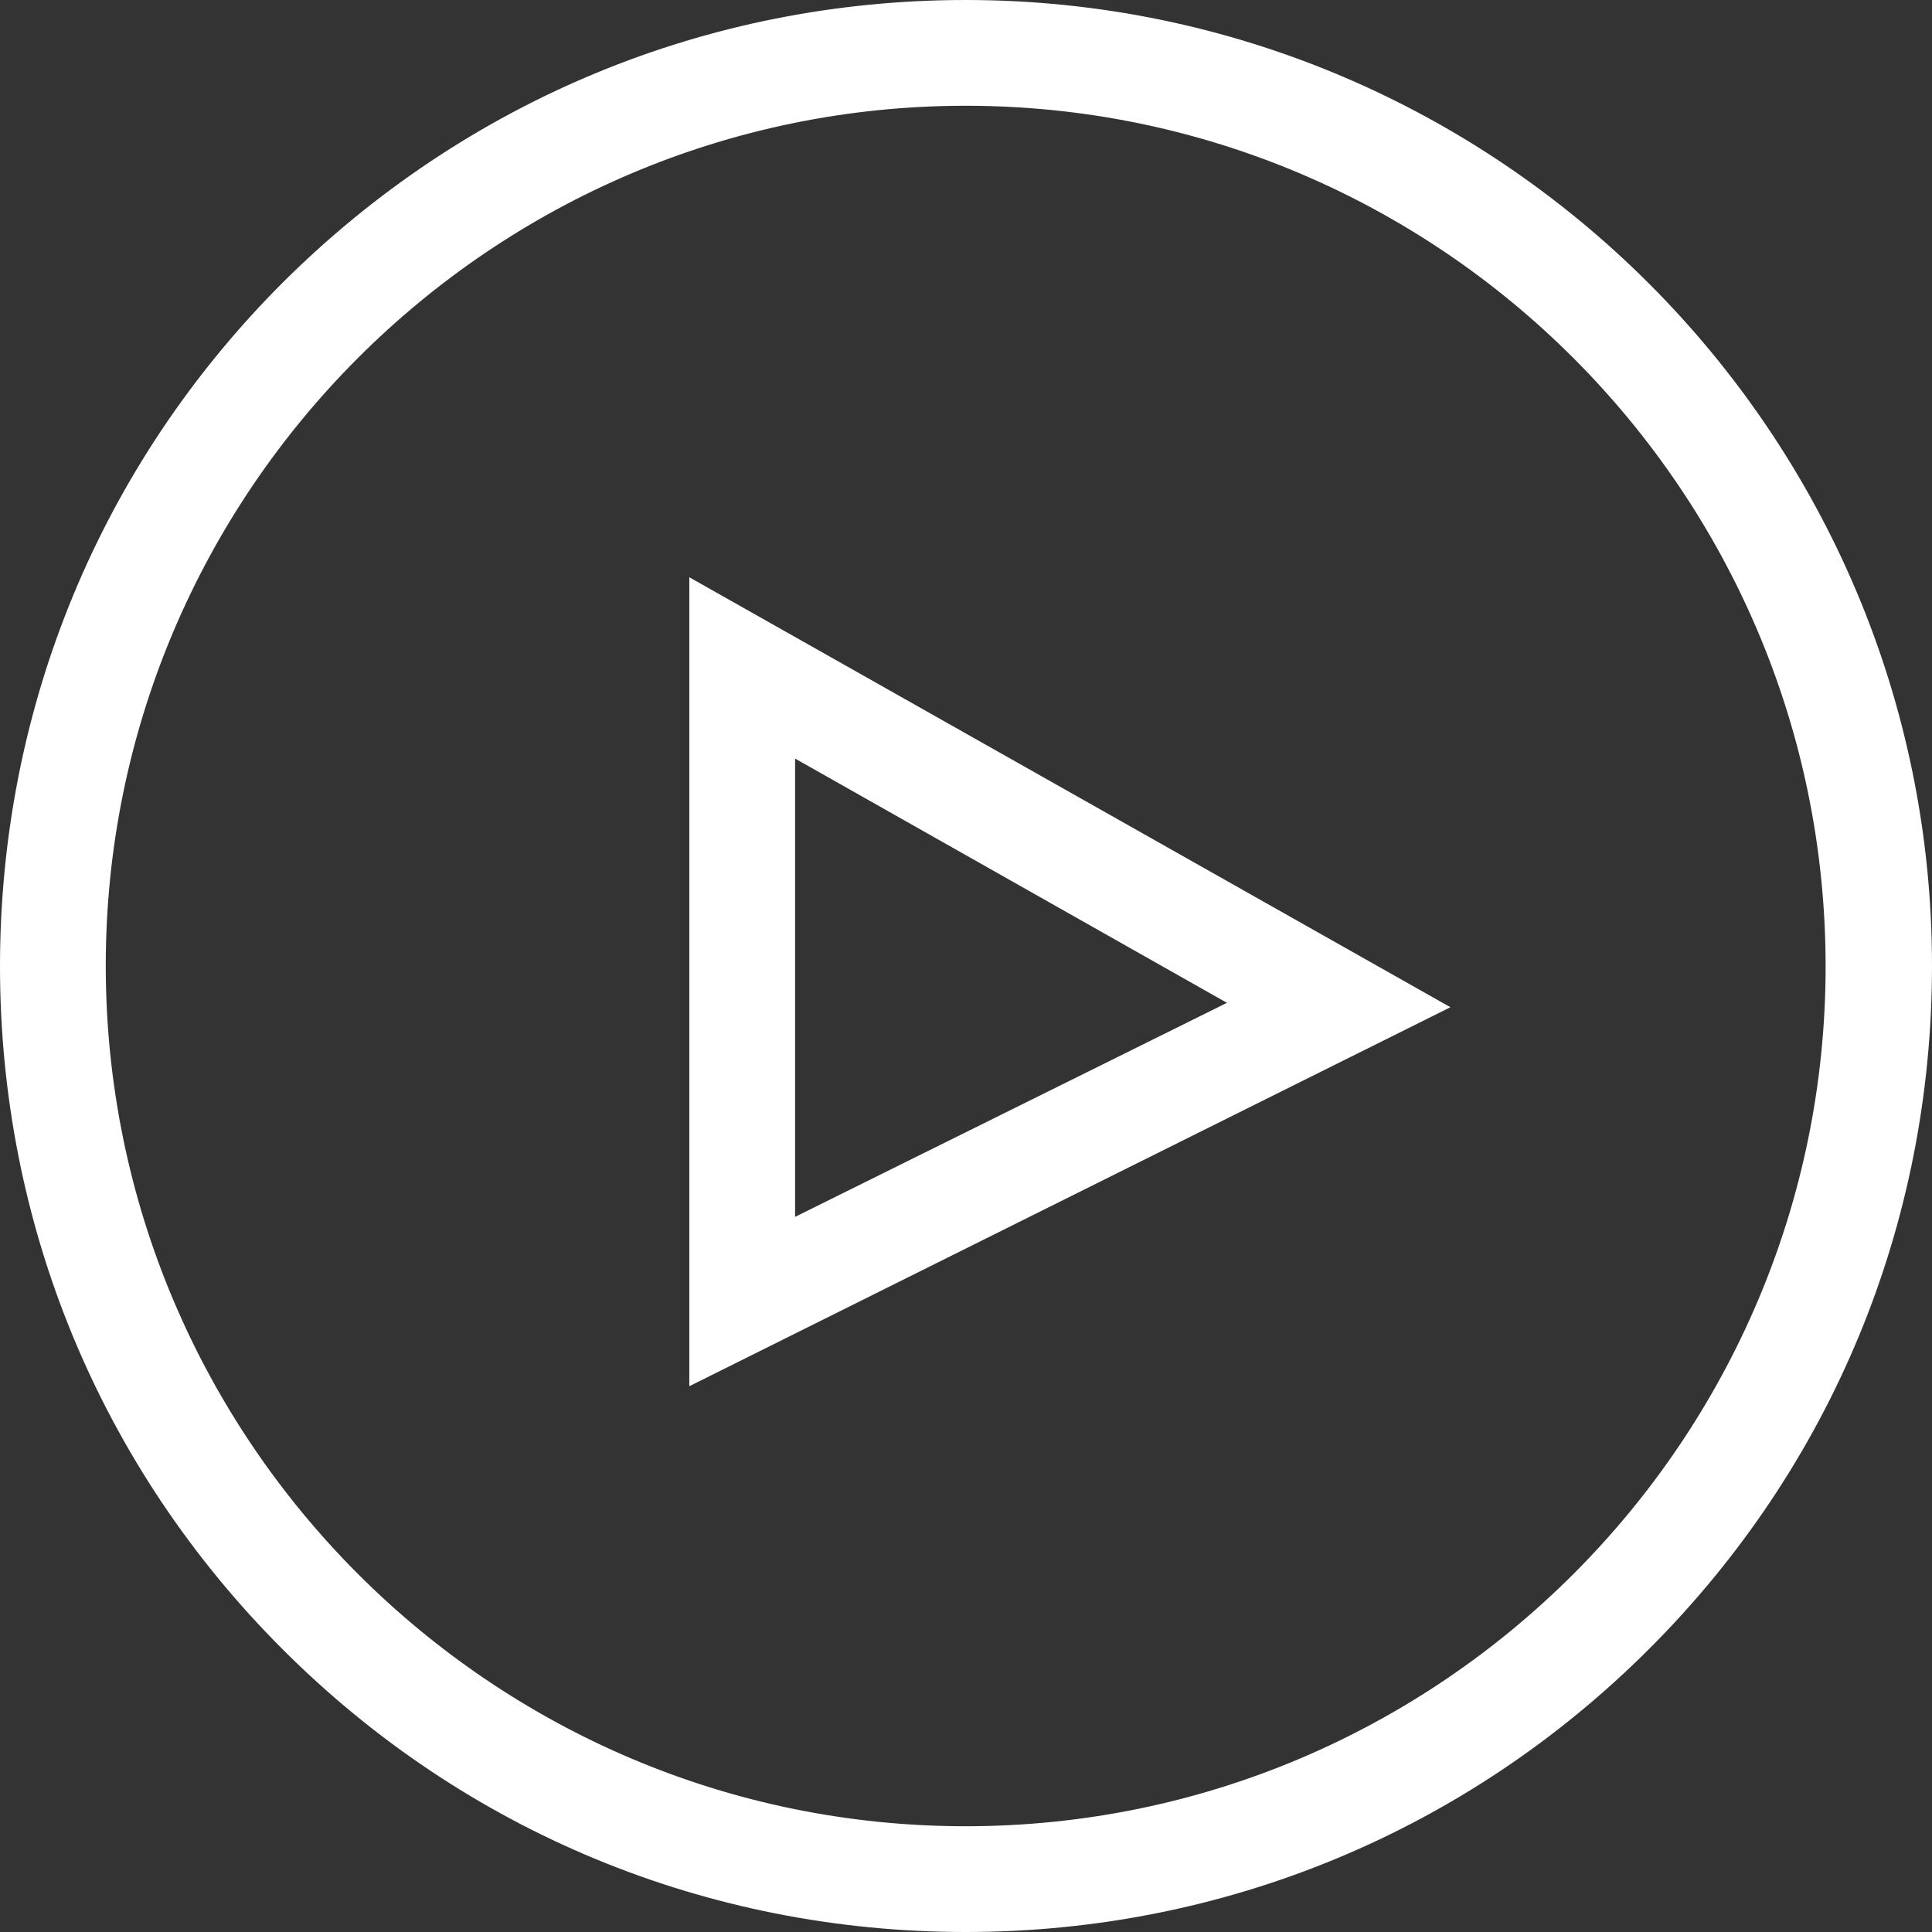
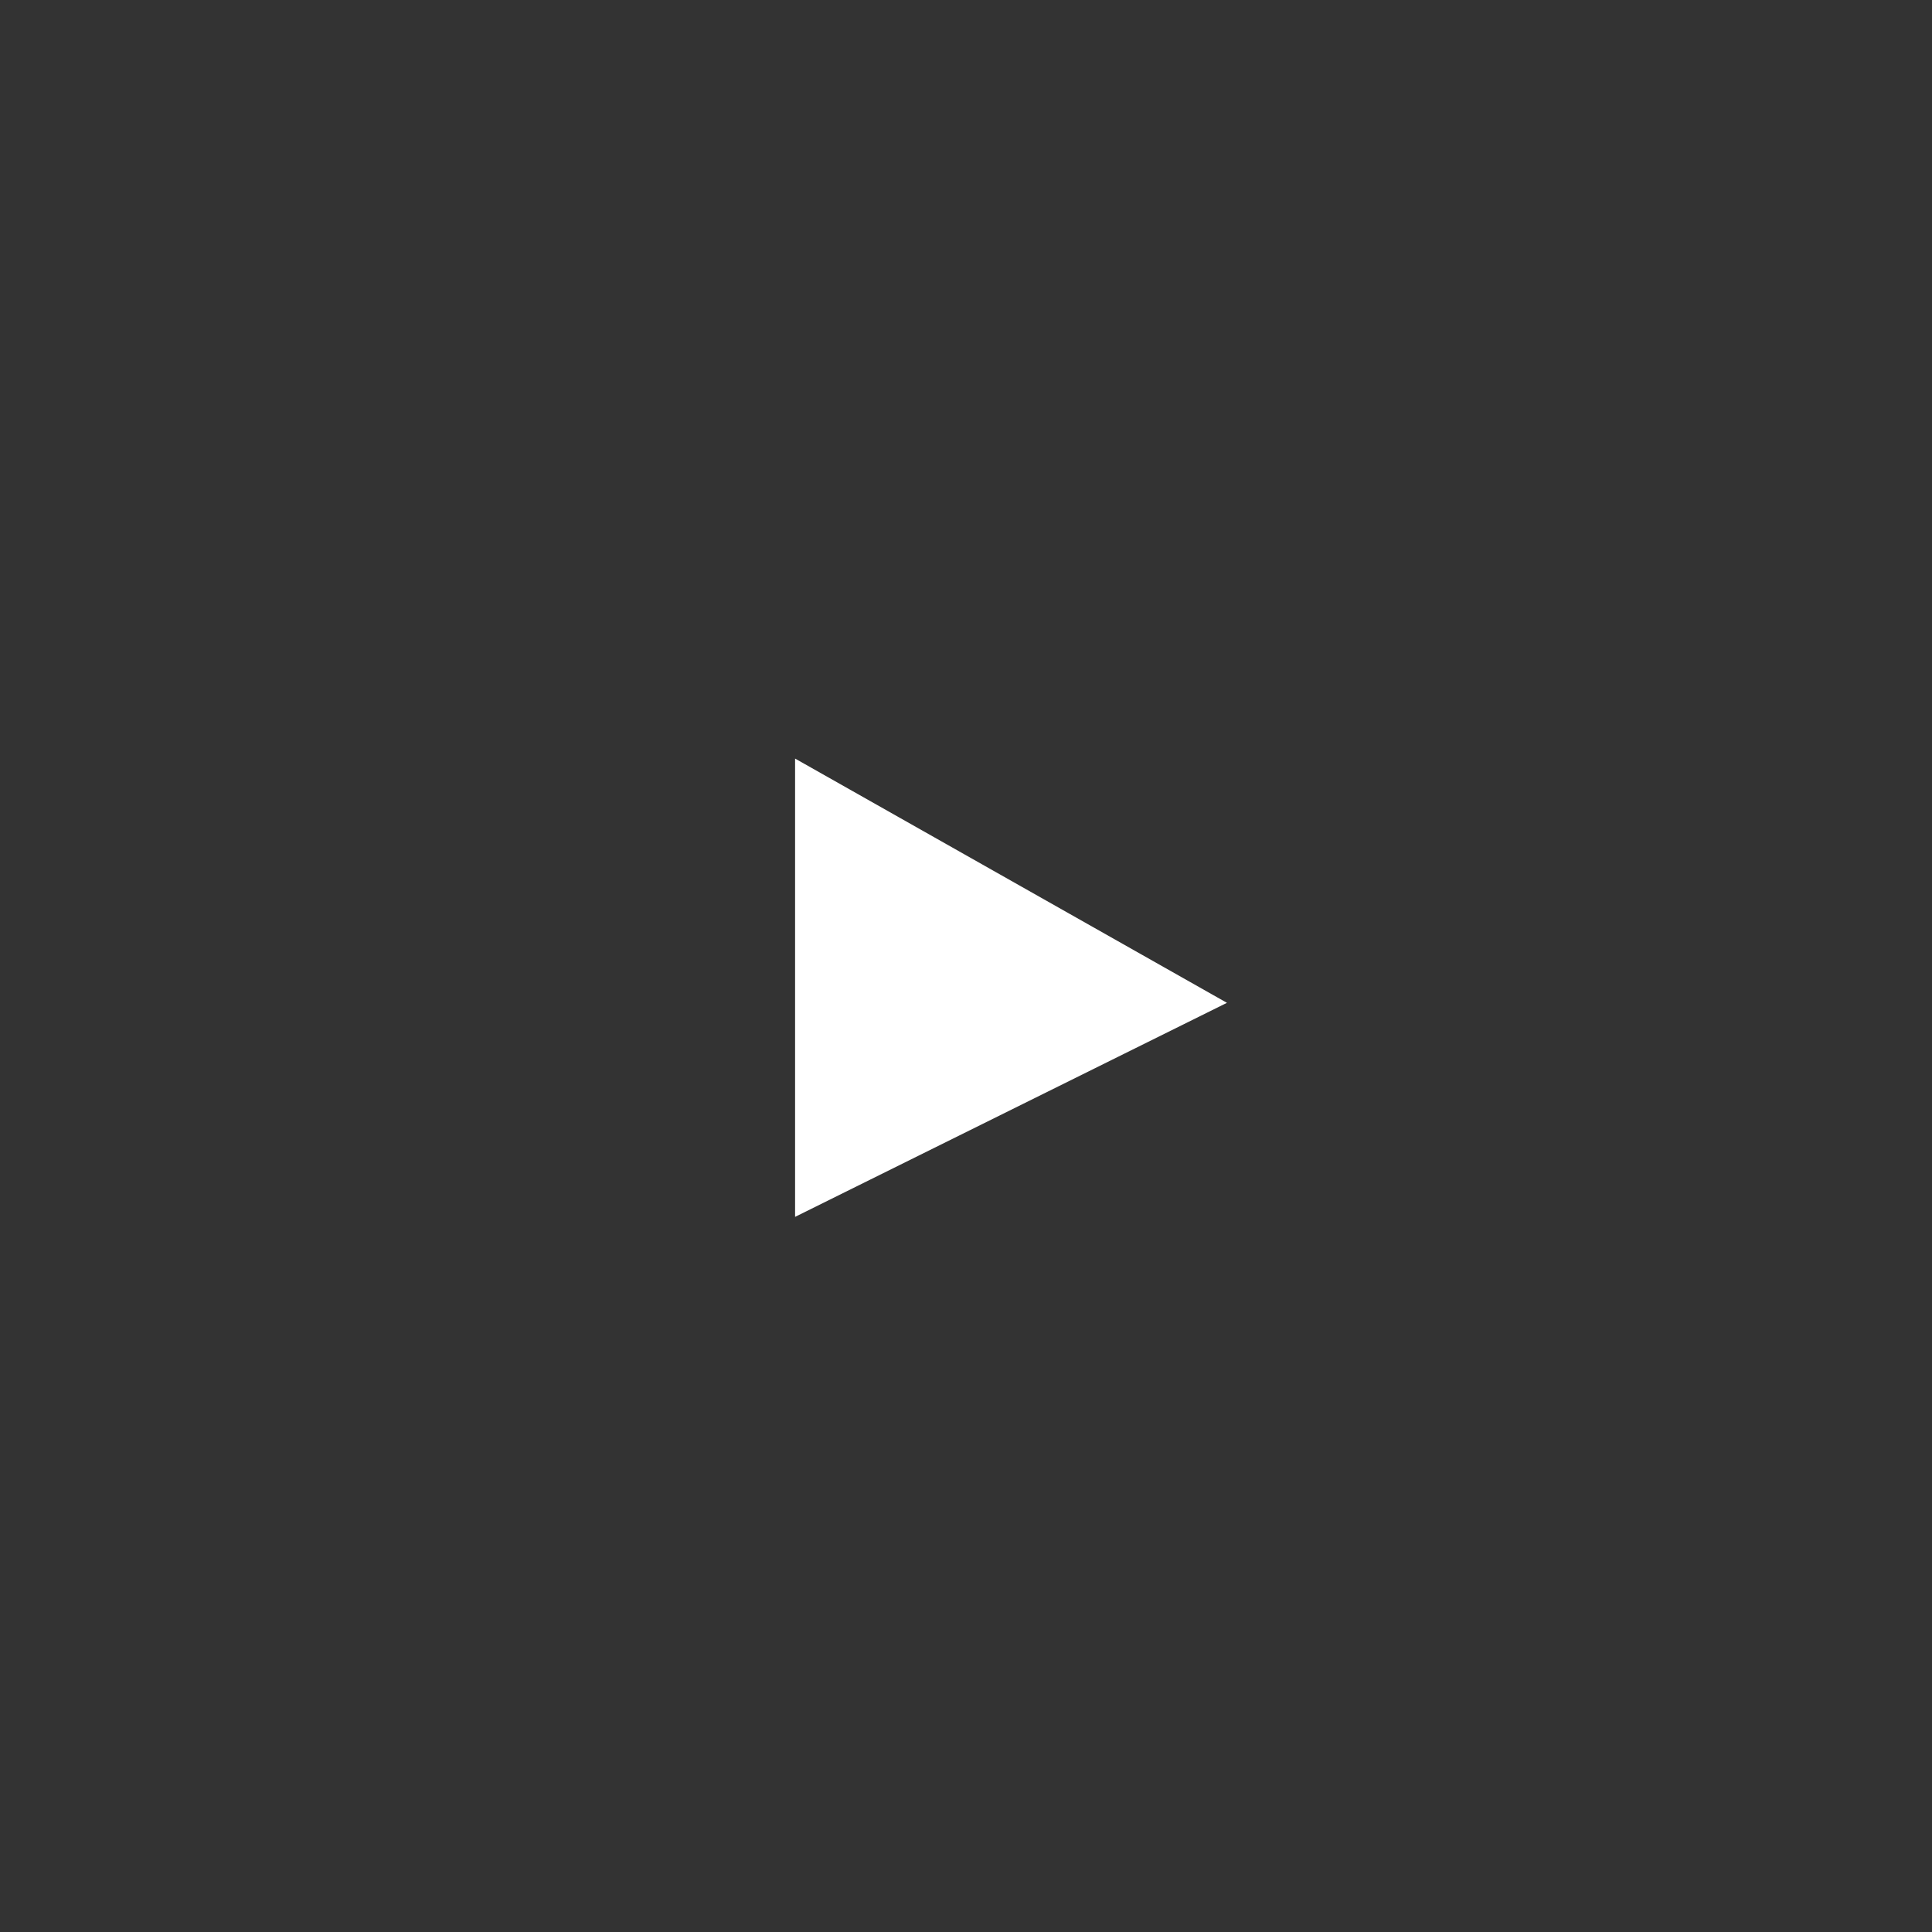
<svg xmlns="http://www.w3.org/2000/svg" version="1.1" id="Layer_1" x="0px" y="0px" viewBox="0 0 306.9 306.9" style="enable-background:new 0 0 306.9 306.9;" xml:space="preserve">
  <rect x="0" y="0" width="306.9" height="306.9" fill="#333333" stroke="none" />
  <style type="text/css">
	.st0{fill:#FFFFFF;}
</style>
  <g>
-     <path class="st0" d="M109.5,220.2L230.4,160L109.5,91.7V220.2z M194.9,159.3l-68.6,34v-72.8L194.9,159.3z" />
-     <path class="st0" d="M153.4,0c-41,0-79.5,16-108.5,44.9C15.9,73.9,0,112.5,0,153.5c0,41,15.9,79.5,44.9,108.5s67.5,44.9,108.5,44.9   c41,0,79.6-16,108.6-45c29-29,44.9-67.5,44.9-108.5C306.9,68.8,238,0,153.4,0z M290,153.5c0,75.3-61.3,136.6-136.6,136.6   S16.8,228.8,16.8,153.4c0-75.3,61.3-136.6,136.6-136.6S290,78.1,290,153.5z" />
+     <path class="st0" d="M109.5,220.2L109.5,91.7V220.2z M194.9,159.3l-68.6,34v-72.8L194.9,159.3z" />
  </g>
</svg>